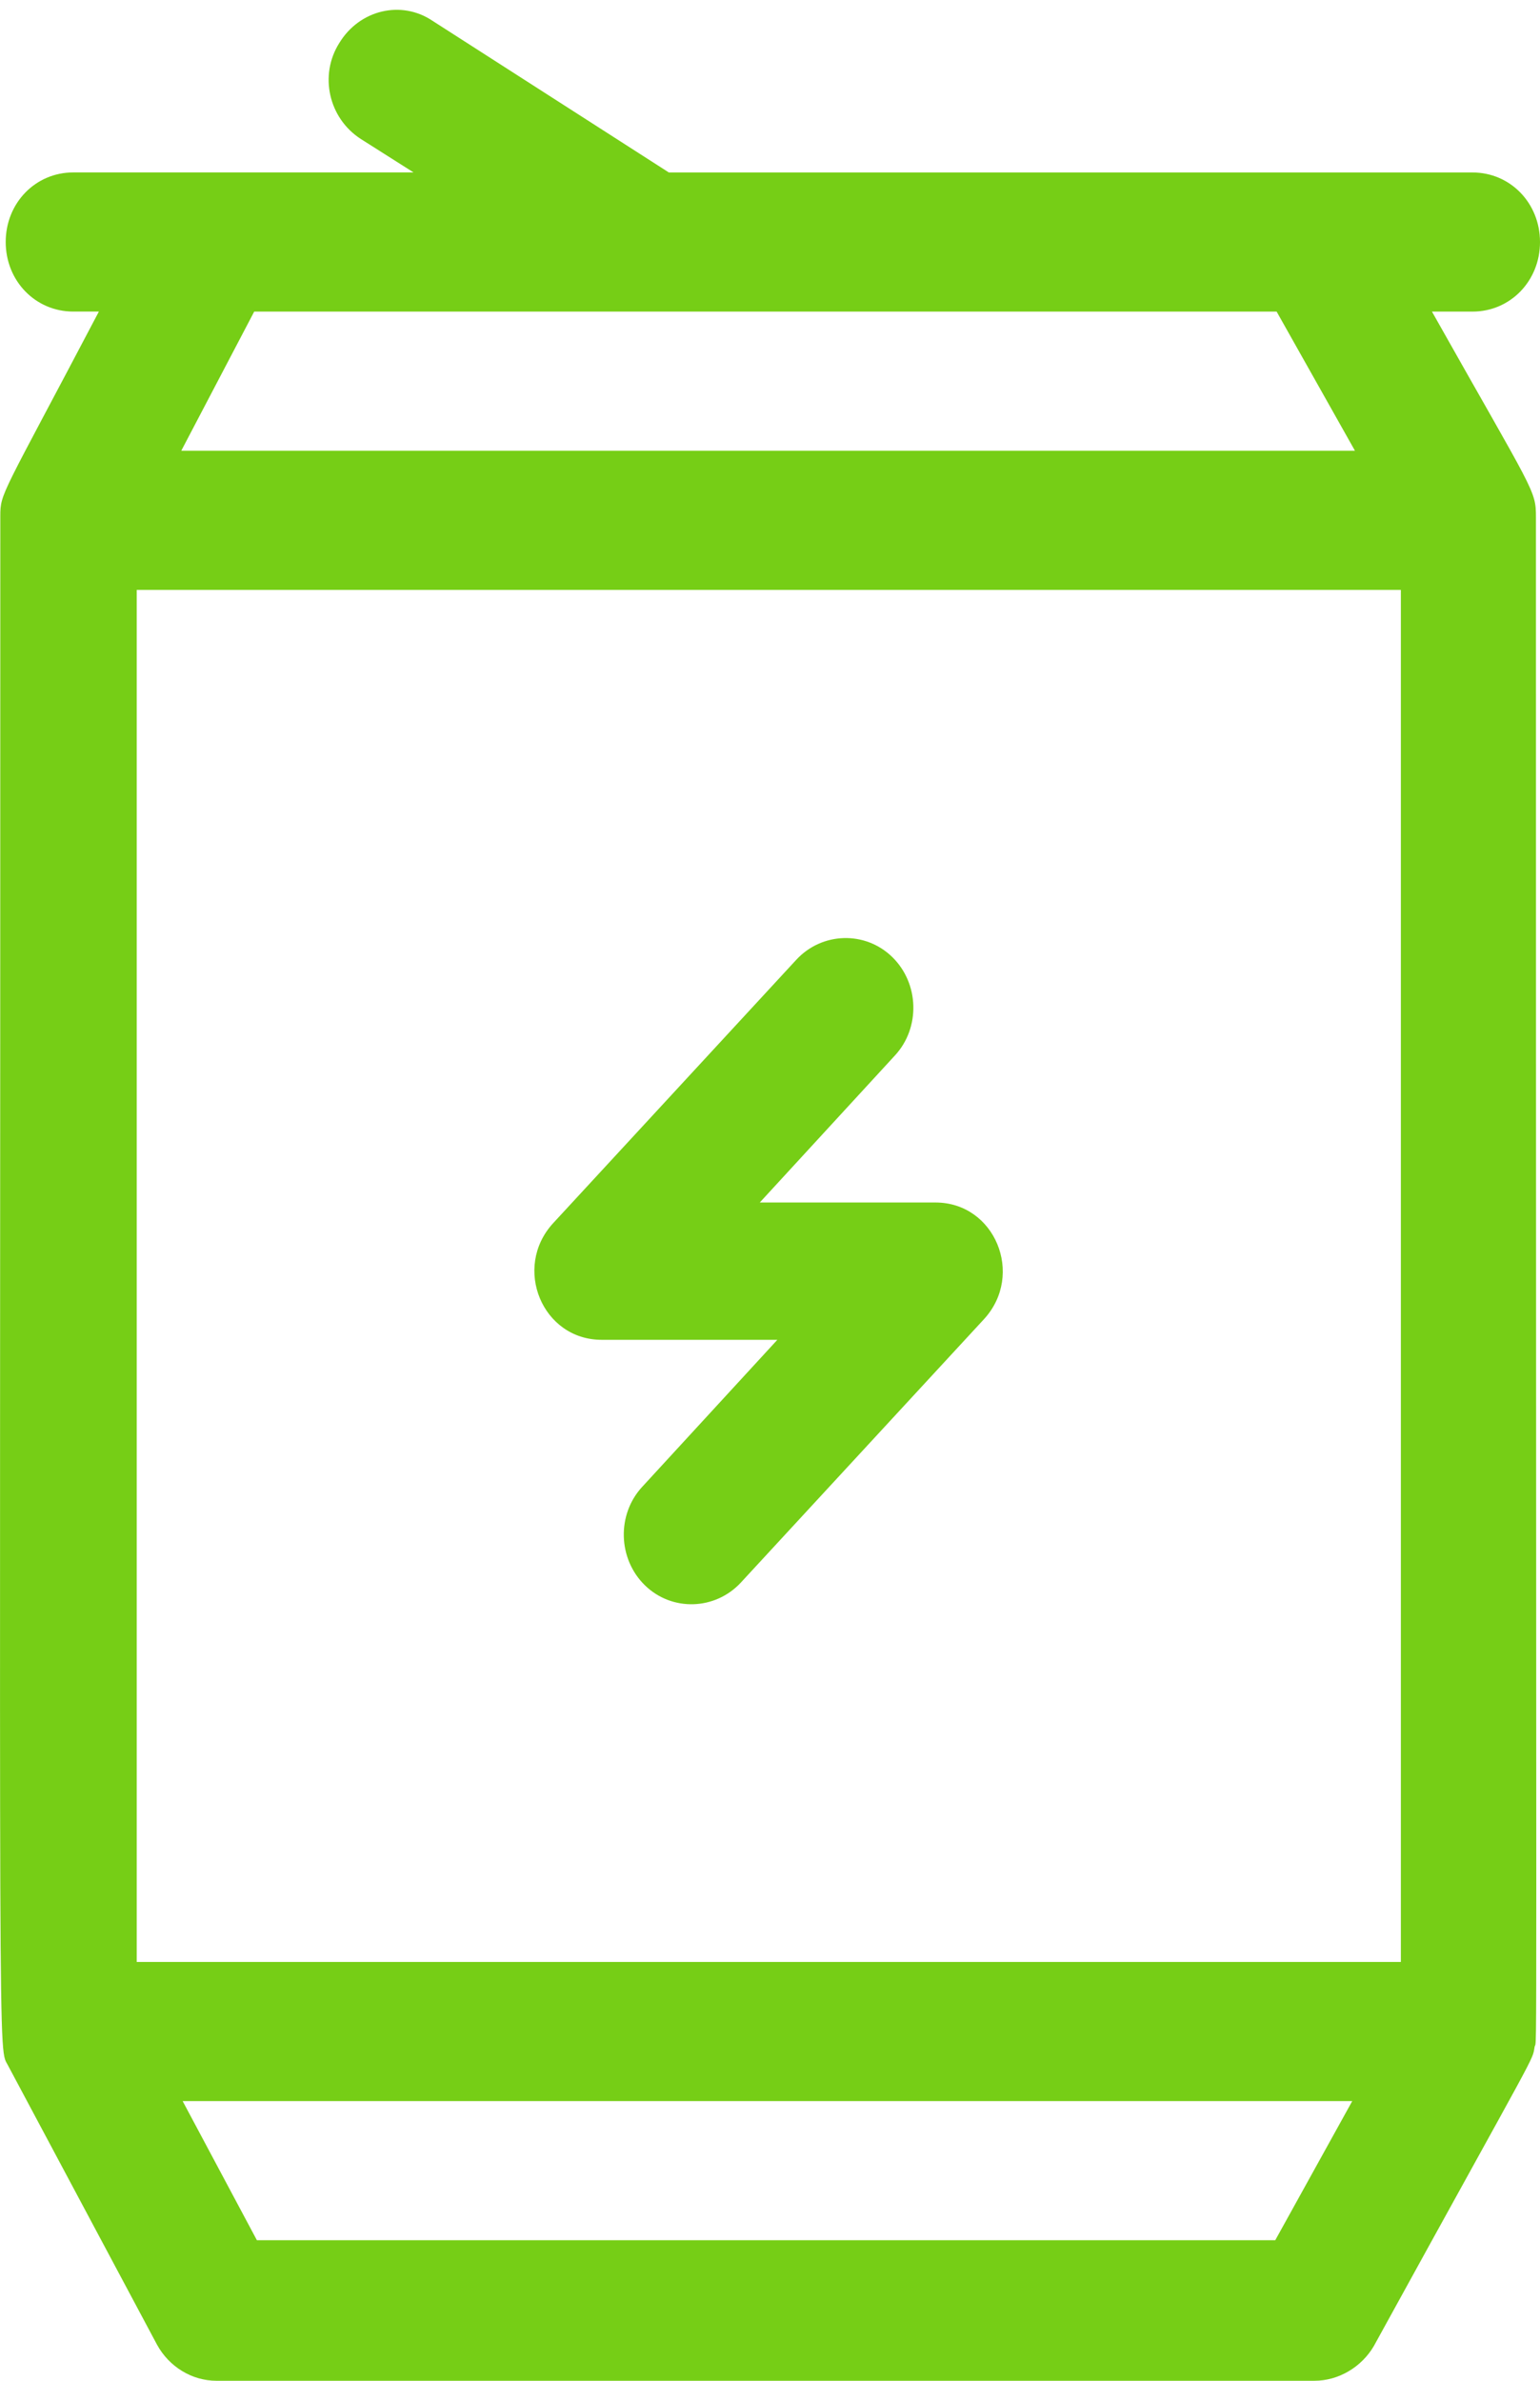
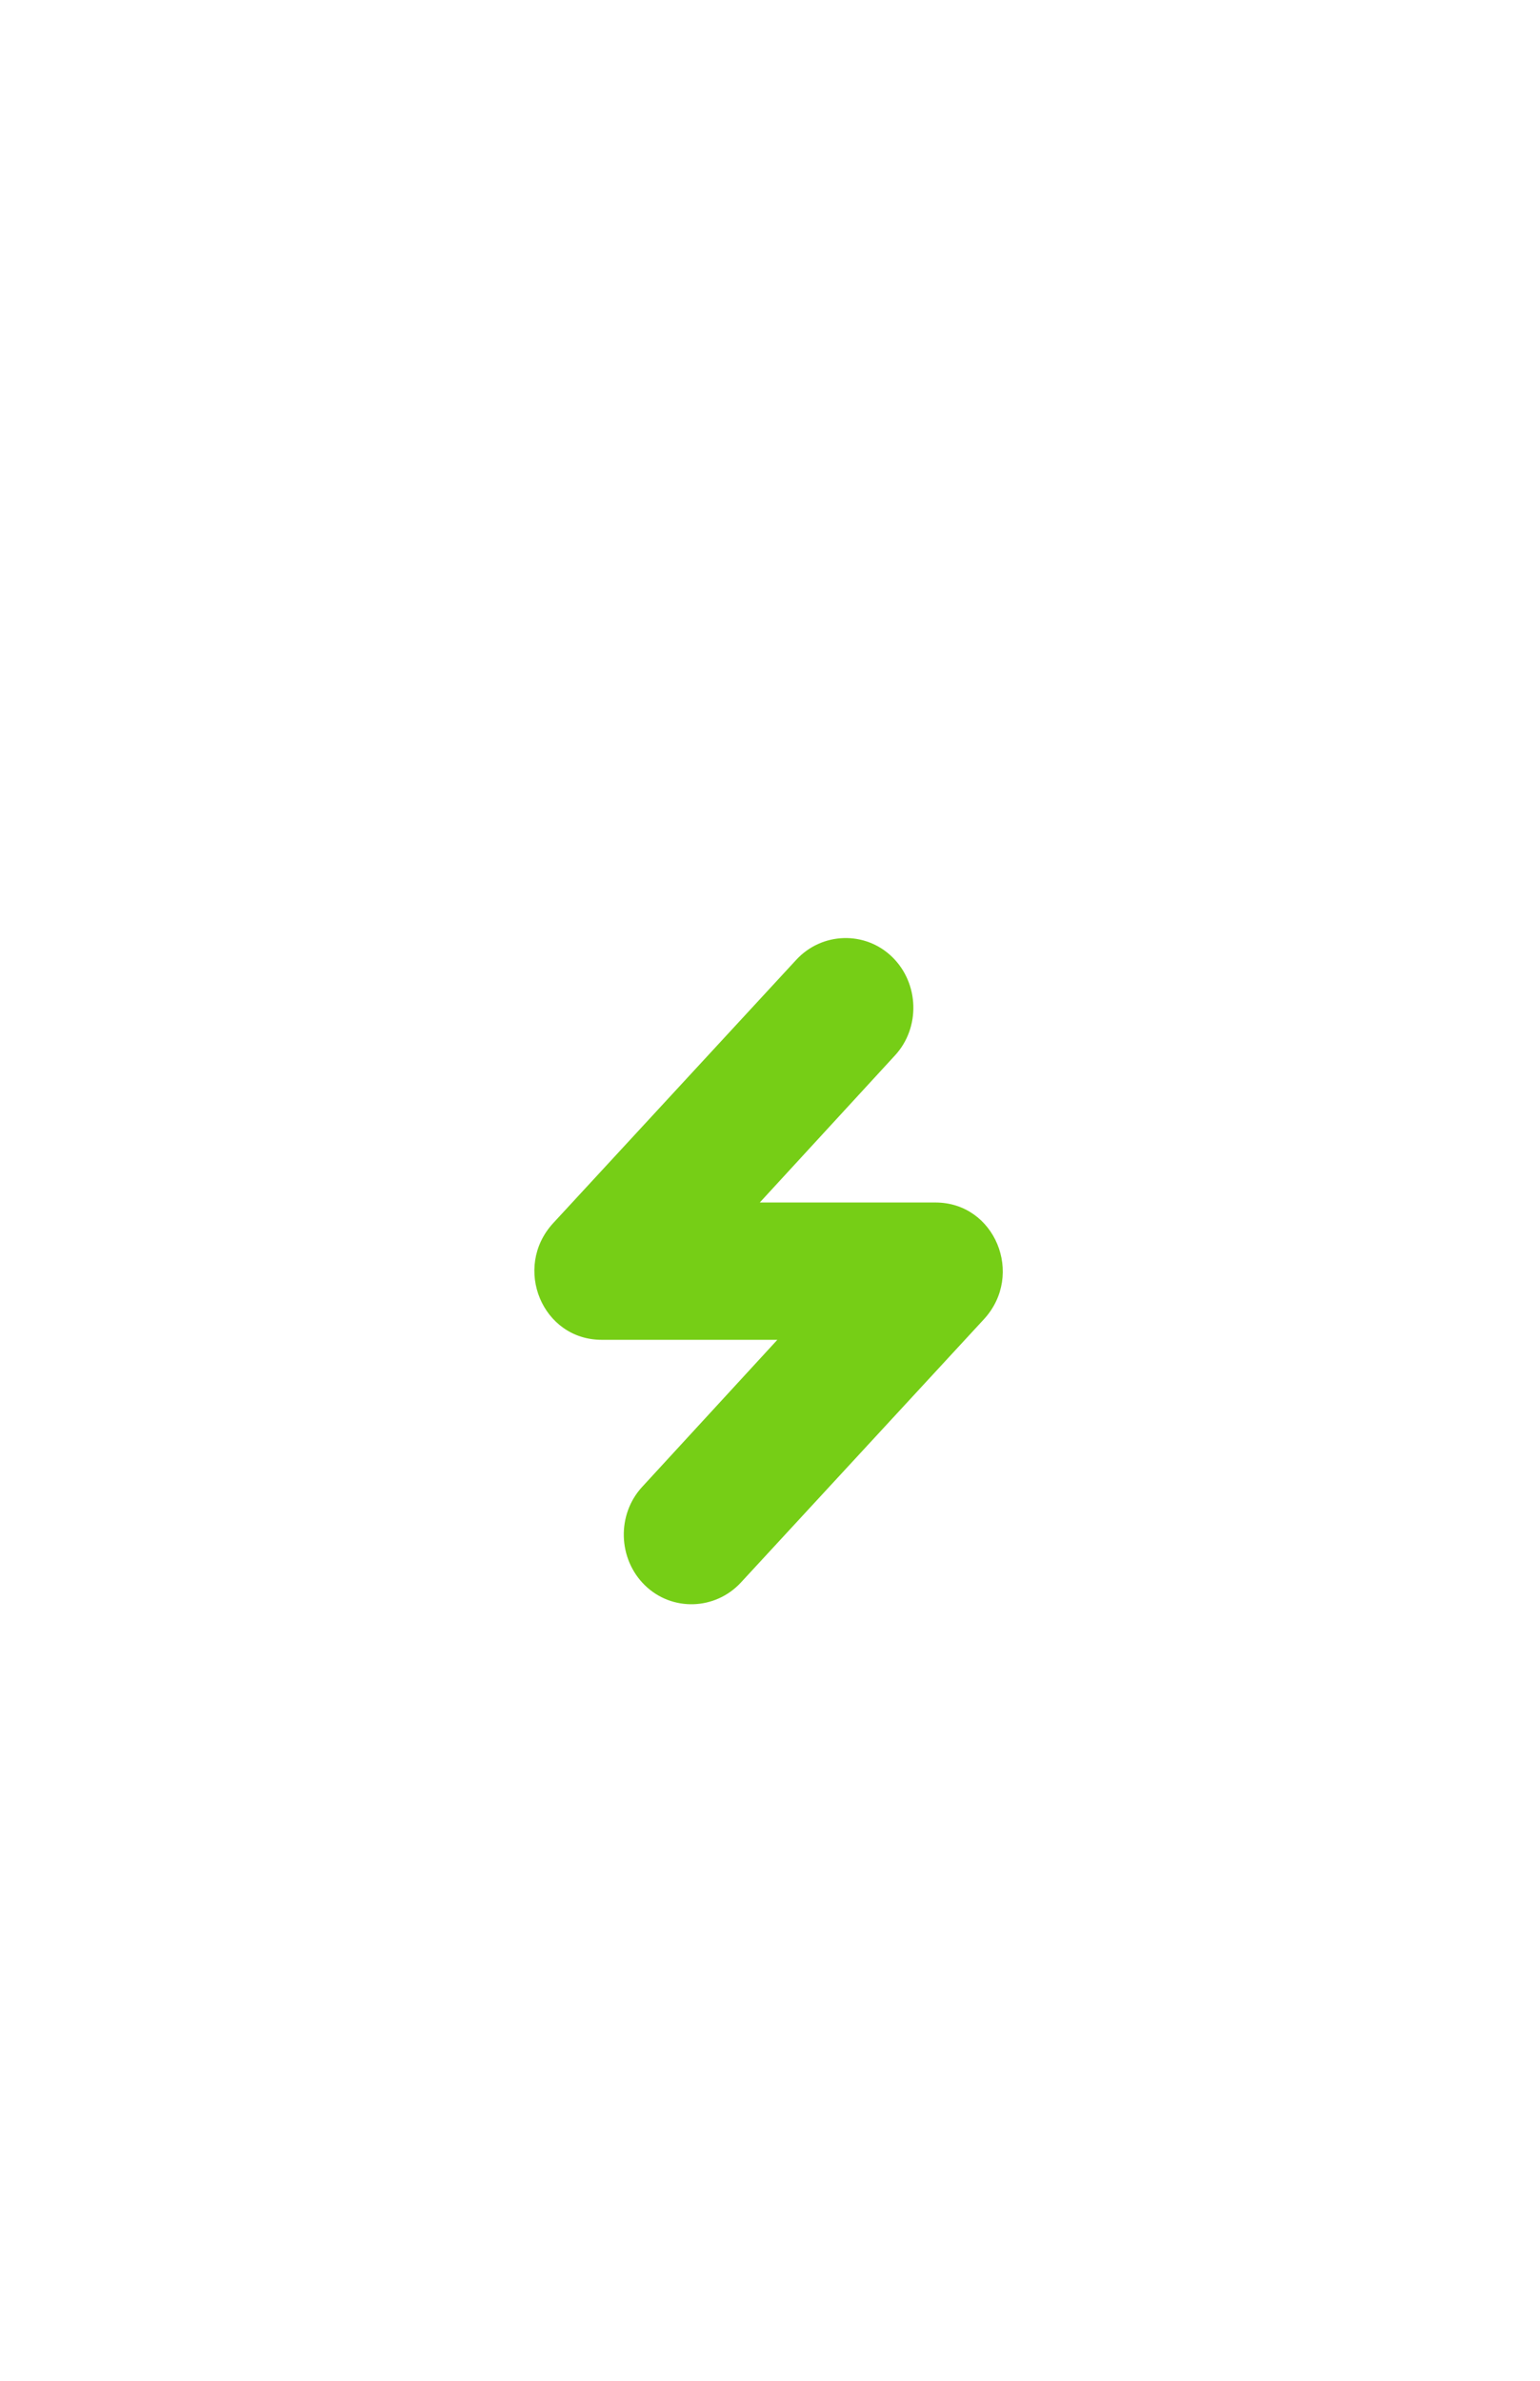
<svg xmlns="http://www.w3.org/2000/svg" width="44" height="68" viewBox="0 0 44 68" fill="#76ce16">
-   <path fill-rule="evenodd" clip-rule="evenodd" d="M40.913 8.9h1.158C43.151 8.9 44 8.026 44 6.913 44 5.8 43.151 4.926 42.071 4.926H19.11L12.357.594C11.47-.003 10.273.276 9.694 1.229c-.579.914-.309 2.146.617 2.742l1.505.954c-1.351.0-7.602.0-9.724.0-1.08.0-1.929.874-1.929 1.987.0 1.113.849 1.987 1.929 1.987h.733C.047 14.186.009 14.067.009 14.742c0 45.944-.077 43.639.232 44.275L4.485 66.967C4.832 67.603 5.488 68 6.183 68H37.556C38.25 68 38.906 67.603 39.254 67.006c4.785-8.704 4.515-8.108 4.592-8.545C43.923 58.143 43.884 61.005 43.884 14.782 43.884 13.987 43.846 14.107 40.913 8.9zM3.906 56.037V16.849H40.025V56.037H3.906zM36.475 8.9l2.238 3.974H5.179L7.263 8.9c1.389.0 28.016.0 29.212.0zM36.437 63.986H7.34L5.218 60.011H38.636l-2.2 3.974z" />
  <path fill-rule="evenodd" clip-rule="evenodd" d="M26.728 34.346H21.708l3.861-4.199C26.303 29.354 26.264 28.086 25.492 27.334 24.72 26.581 23.484 26.62 22.751 27.413l-6.95 7.527C14.642 36.208 15.492 38.268 17.191 38.268h5.019l-3.861 4.199C17.616 43.26 17.654 44.527 18.426 45.28 19.198 46.033 20.434 45.993 21.168 45.201l6.95-7.527C29.276 36.406 28.427 34.346 26.728 34.346z" />
</svg>